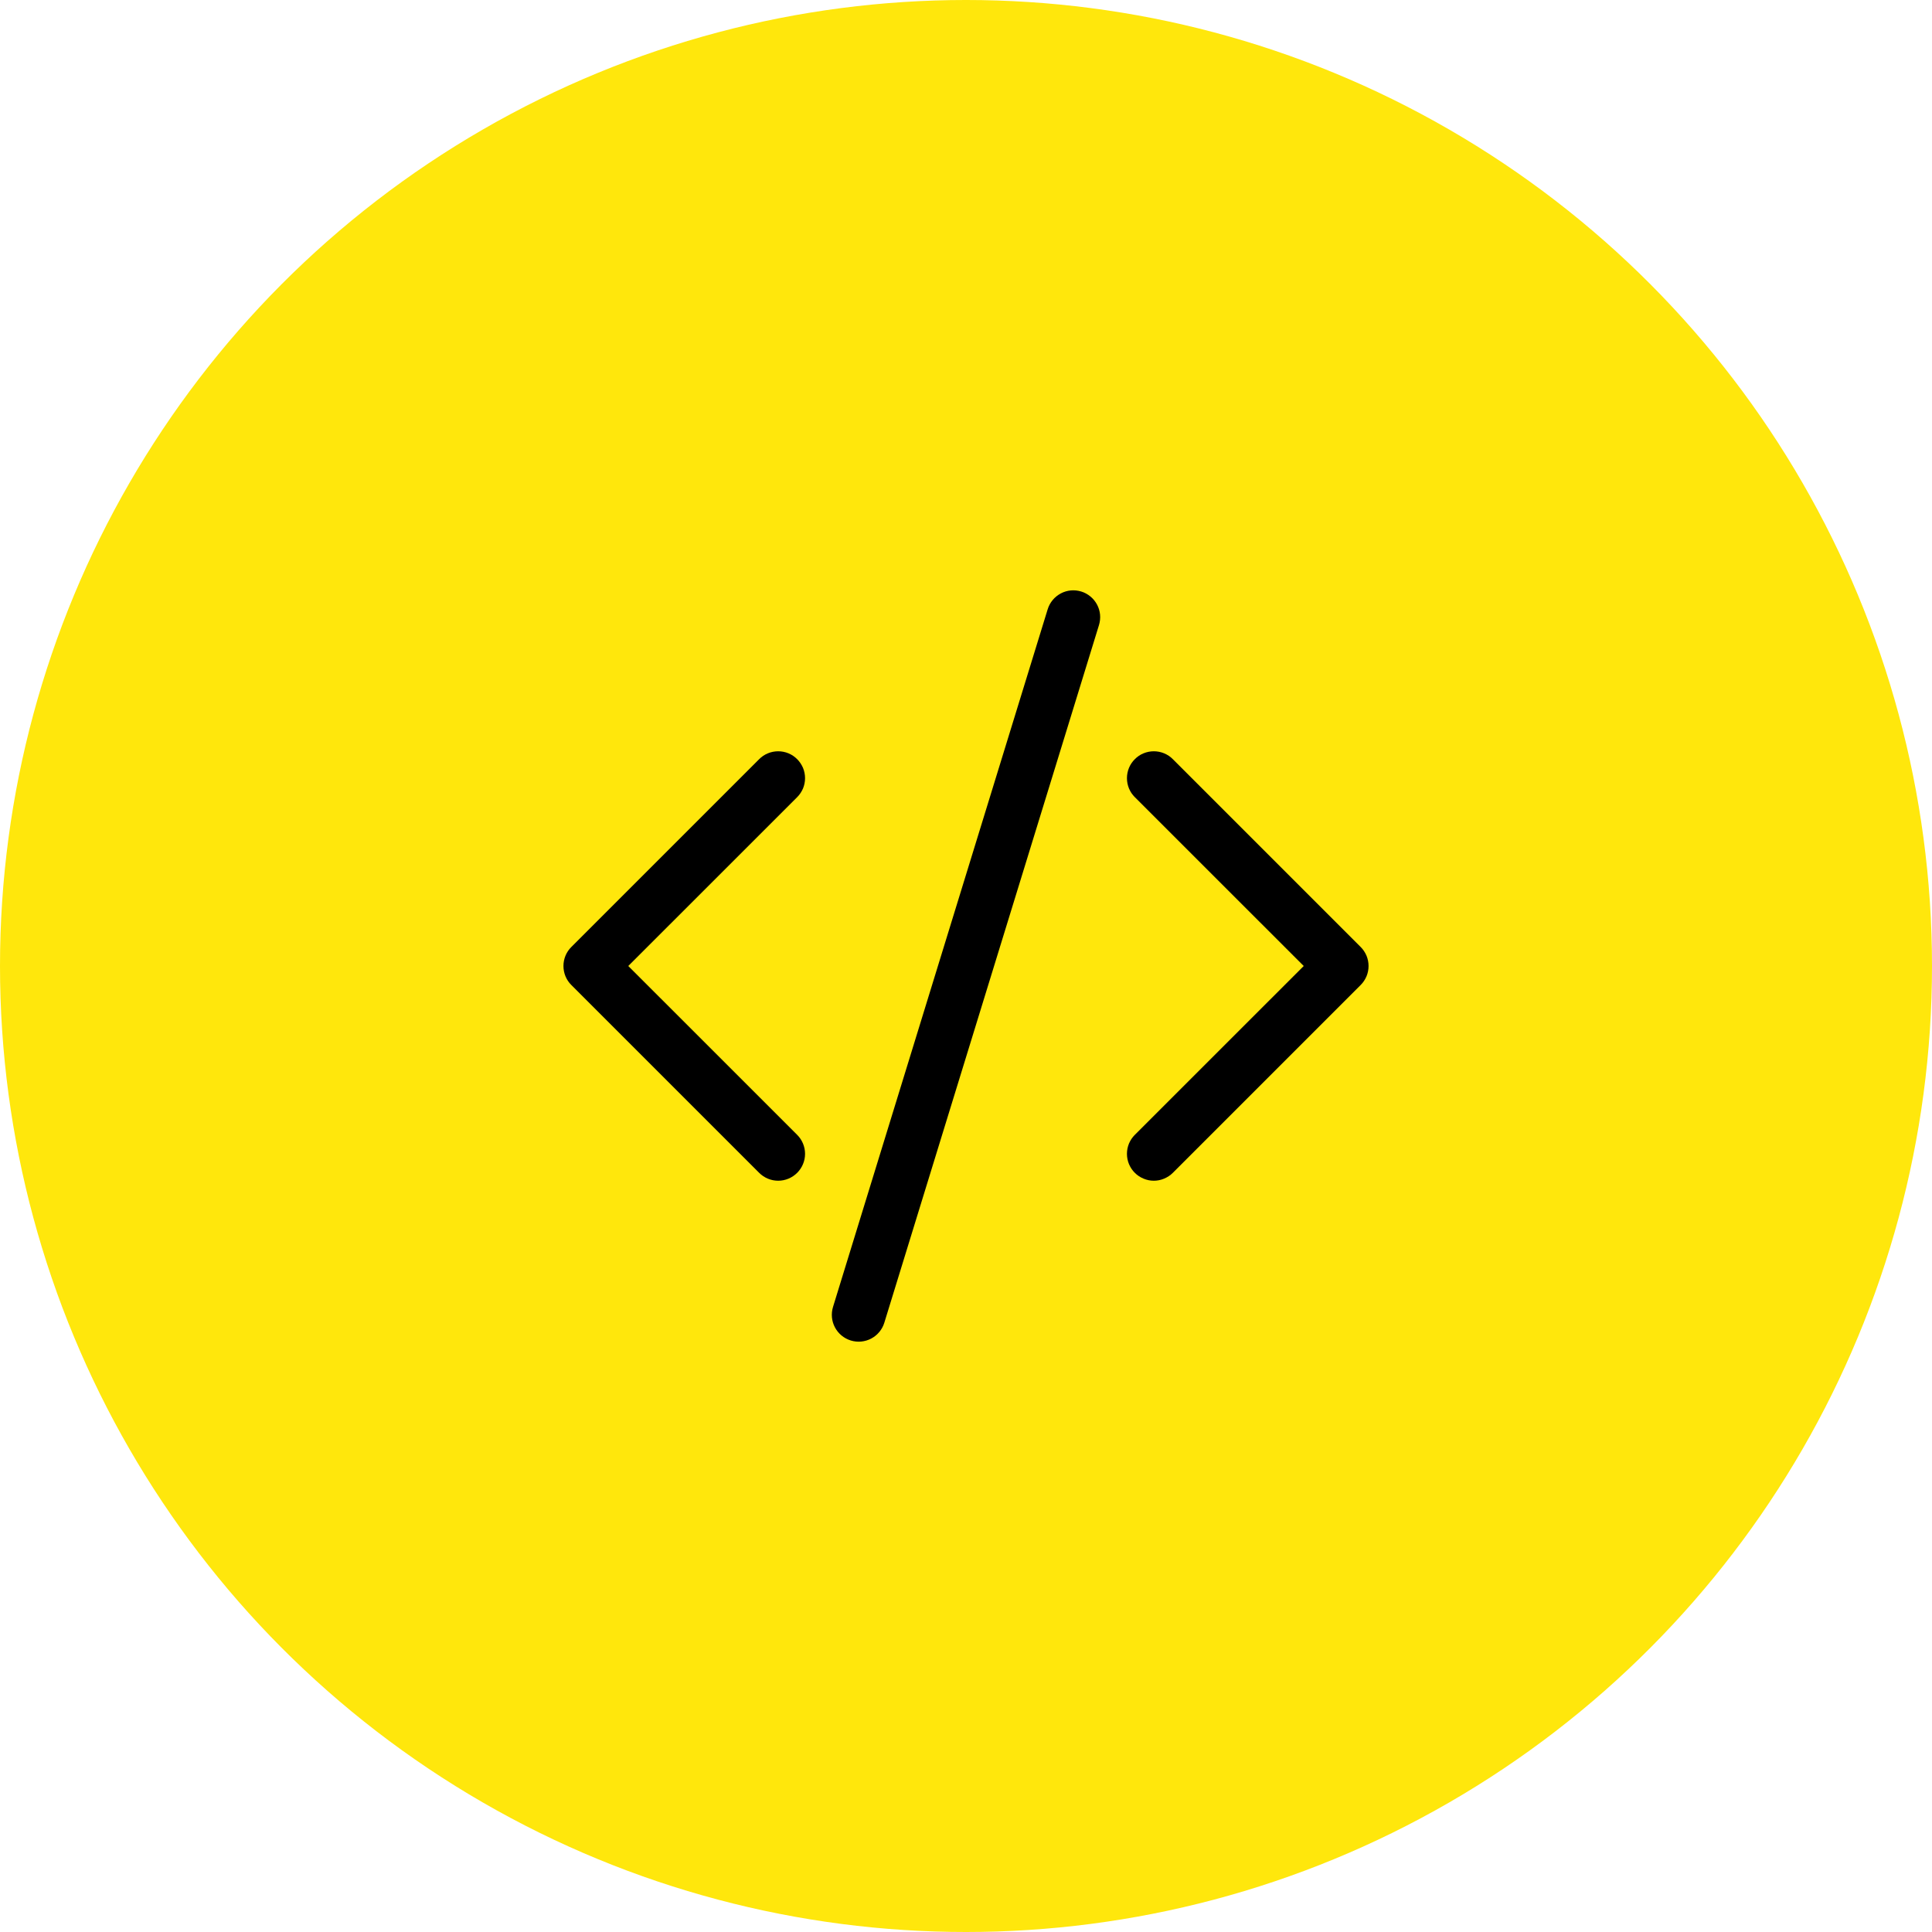
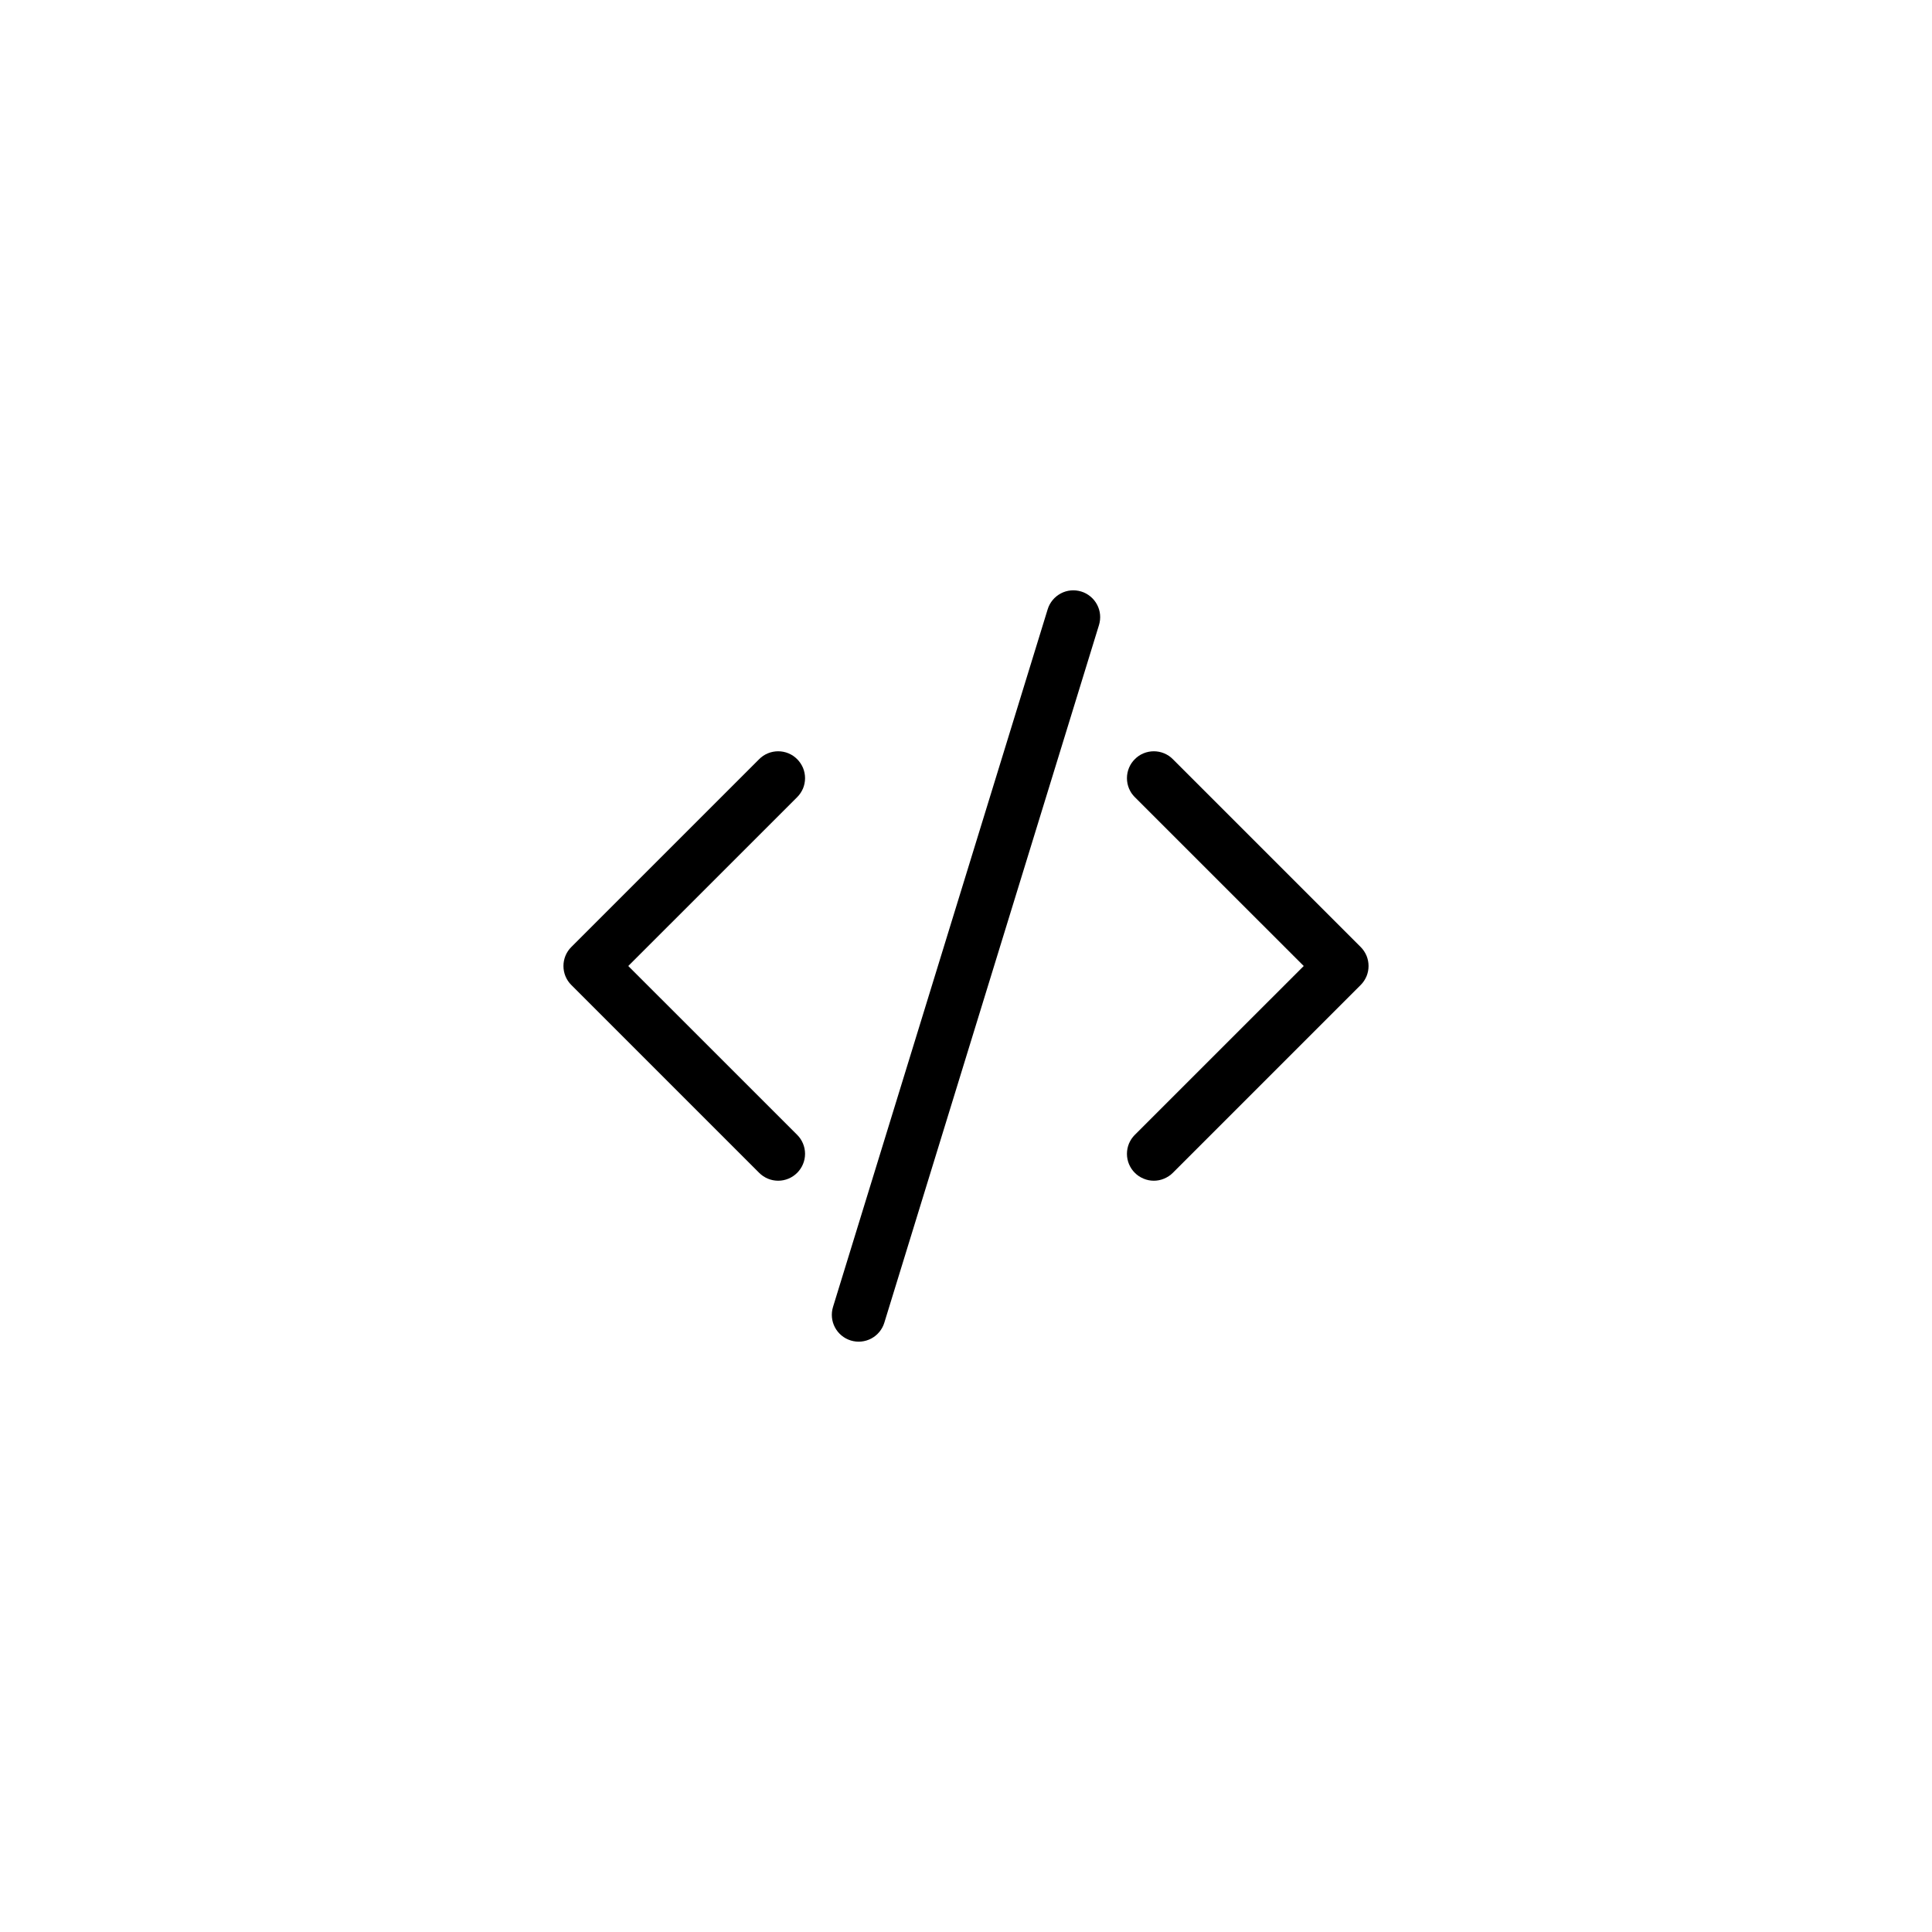
<svg xmlns="http://www.w3.org/2000/svg" width="36" height="36" viewBox="0 0 36 36" fill="none">
-   <circle cx="18" cy="18" r="18" fill="#FFE70C" />
  <path d="M20.478 11.647C20.497 11.584 20.504 11.518 20.498 11.453C20.492 11.387 20.473 11.324 20.442 11.266C20.411 11.208 20.369 11.156 20.319 11.115C20.268 11.073 20.21 11.041 20.147 11.022C20.084 11.003 20.018 10.996 19.953 11.002C19.887 11.008 19.824 11.027 19.766 11.058C19.708 11.089 19.656 11.131 19.615 11.181C19.573 11.232 19.541 11.29 19.522 11.353L15.522 24.353C15.483 24.48 15.496 24.617 15.558 24.734C15.62 24.851 15.726 24.939 15.853 24.978C15.98 25.017 16.117 25.004 16.234 24.942C16.351 24.88 16.439 24.774 16.478 24.647L20.478 11.647V11.647ZM14.854 14.146C14.9 14.192 14.937 14.248 14.963 14.308C14.988 14.369 15.001 14.434 15.001 14.5C15.001 14.566 14.988 14.631 14.963 14.692C14.937 14.752 14.9 14.808 14.854 14.854L11.707 18L14.854 21.146C14.948 21.24 15.001 21.367 15.001 21.5C15.001 21.633 14.948 21.76 14.854 21.854C14.76 21.948 14.633 22.001 14.5 22.001C14.367 22.001 14.24 21.948 14.146 21.854L10.646 18.354C10.599 18.308 10.562 18.252 10.537 18.192C10.512 18.131 10.499 18.066 10.499 18C10.499 17.934 10.512 17.869 10.537 17.808C10.562 17.748 10.599 17.692 10.646 17.646L14.146 14.146C14.192 14.099 14.248 14.062 14.308 14.037C14.369 14.012 14.434 13.999 14.5 13.999C14.566 13.999 14.631 14.012 14.692 14.037C14.752 14.062 14.807 14.099 14.854 14.146V14.146ZM21.146 14.146C21.099 14.192 21.062 14.248 21.037 14.308C21.012 14.369 20.999 14.434 20.999 14.5C20.999 14.566 21.012 14.631 21.037 14.692C21.062 14.752 21.099 14.808 21.146 14.854L24.293 18L21.146 21.146C21.099 21.192 21.063 21.248 21.037 21.308C21.012 21.369 20.999 21.434 20.999 21.5C20.999 21.566 21.012 21.631 21.037 21.692C21.063 21.752 21.099 21.808 21.146 21.854C21.192 21.901 21.248 21.937 21.308 21.962C21.369 21.988 21.434 22.001 21.5 22.001C21.566 22.001 21.631 21.988 21.692 21.962C21.752 21.937 21.807 21.901 21.854 21.854L25.354 18.354C25.401 18.308 25.437 18.252 25.463 18.192C25.488 18.131 25.501 18.066 25.501 18C25.501 17.934 25.488 17.869 25.463 17.808C25.437 17.748 25.401 17.692 25.354 17.646L21.854 14.146C21.808 14.099 21.752 14.062 21.692 14.037C21.631 14.012 21.566 13.999 21.5 13.999C21.434 13.999 21.369 14.012 21.308 14.037C21.247 14.062 21.192 14.099 21.146 14.146V14.146Z" fill="black" />
</svg>